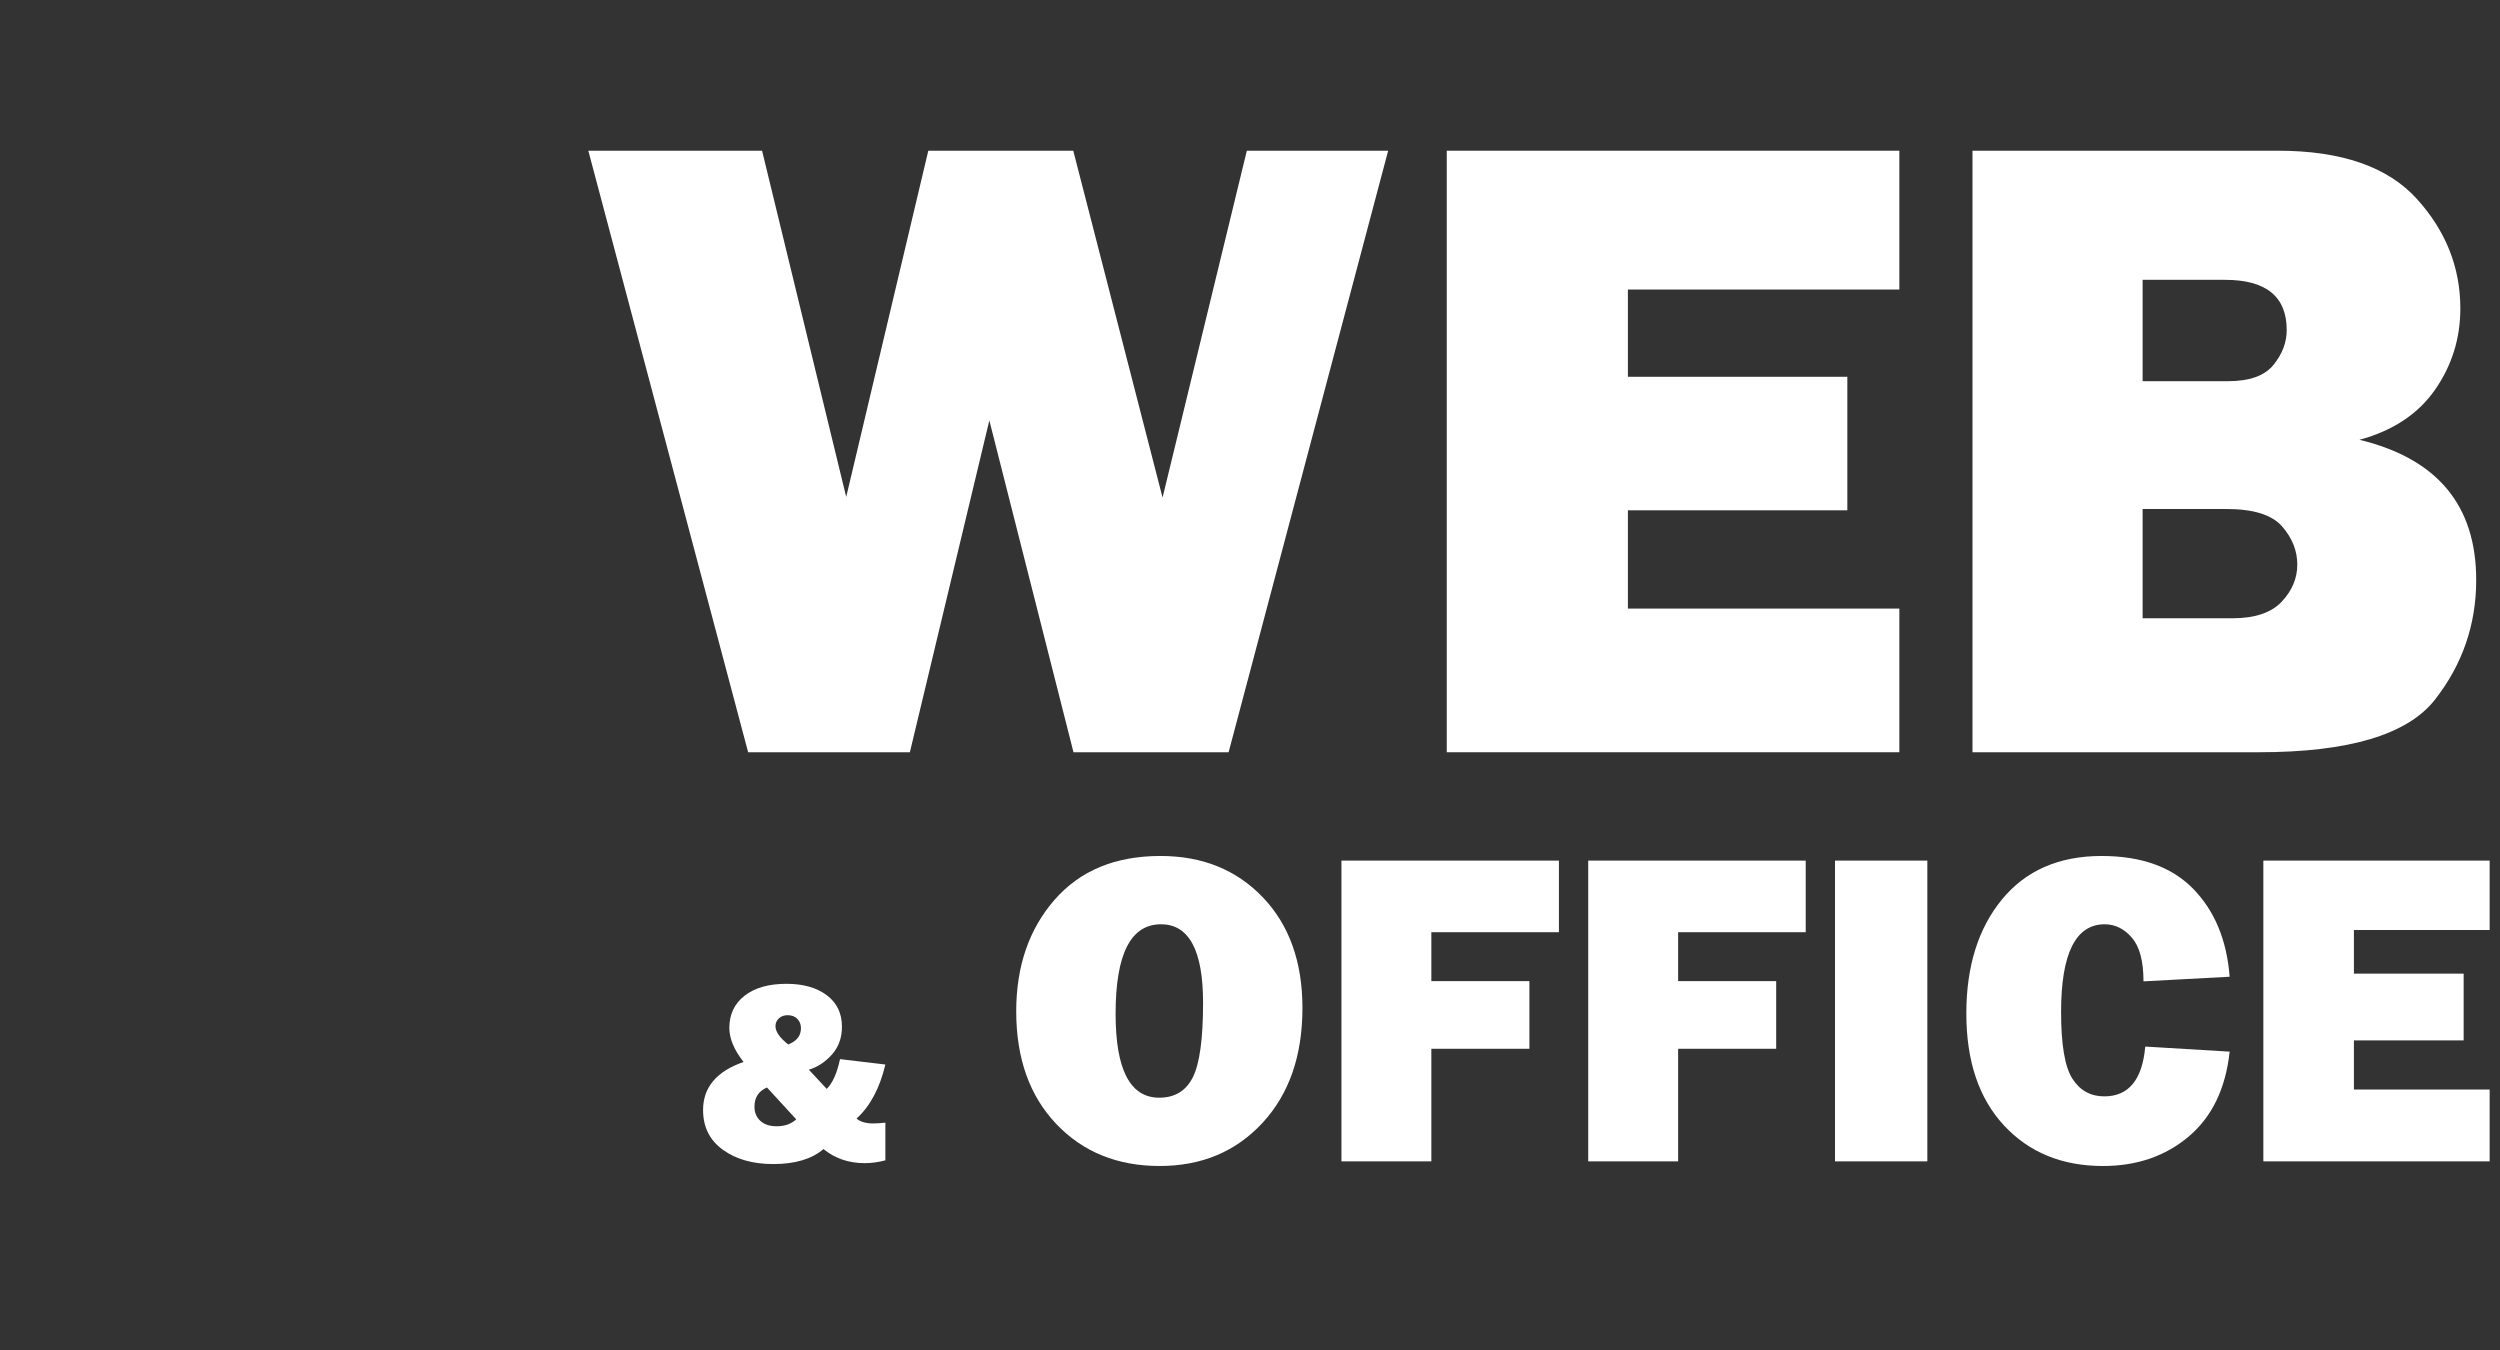
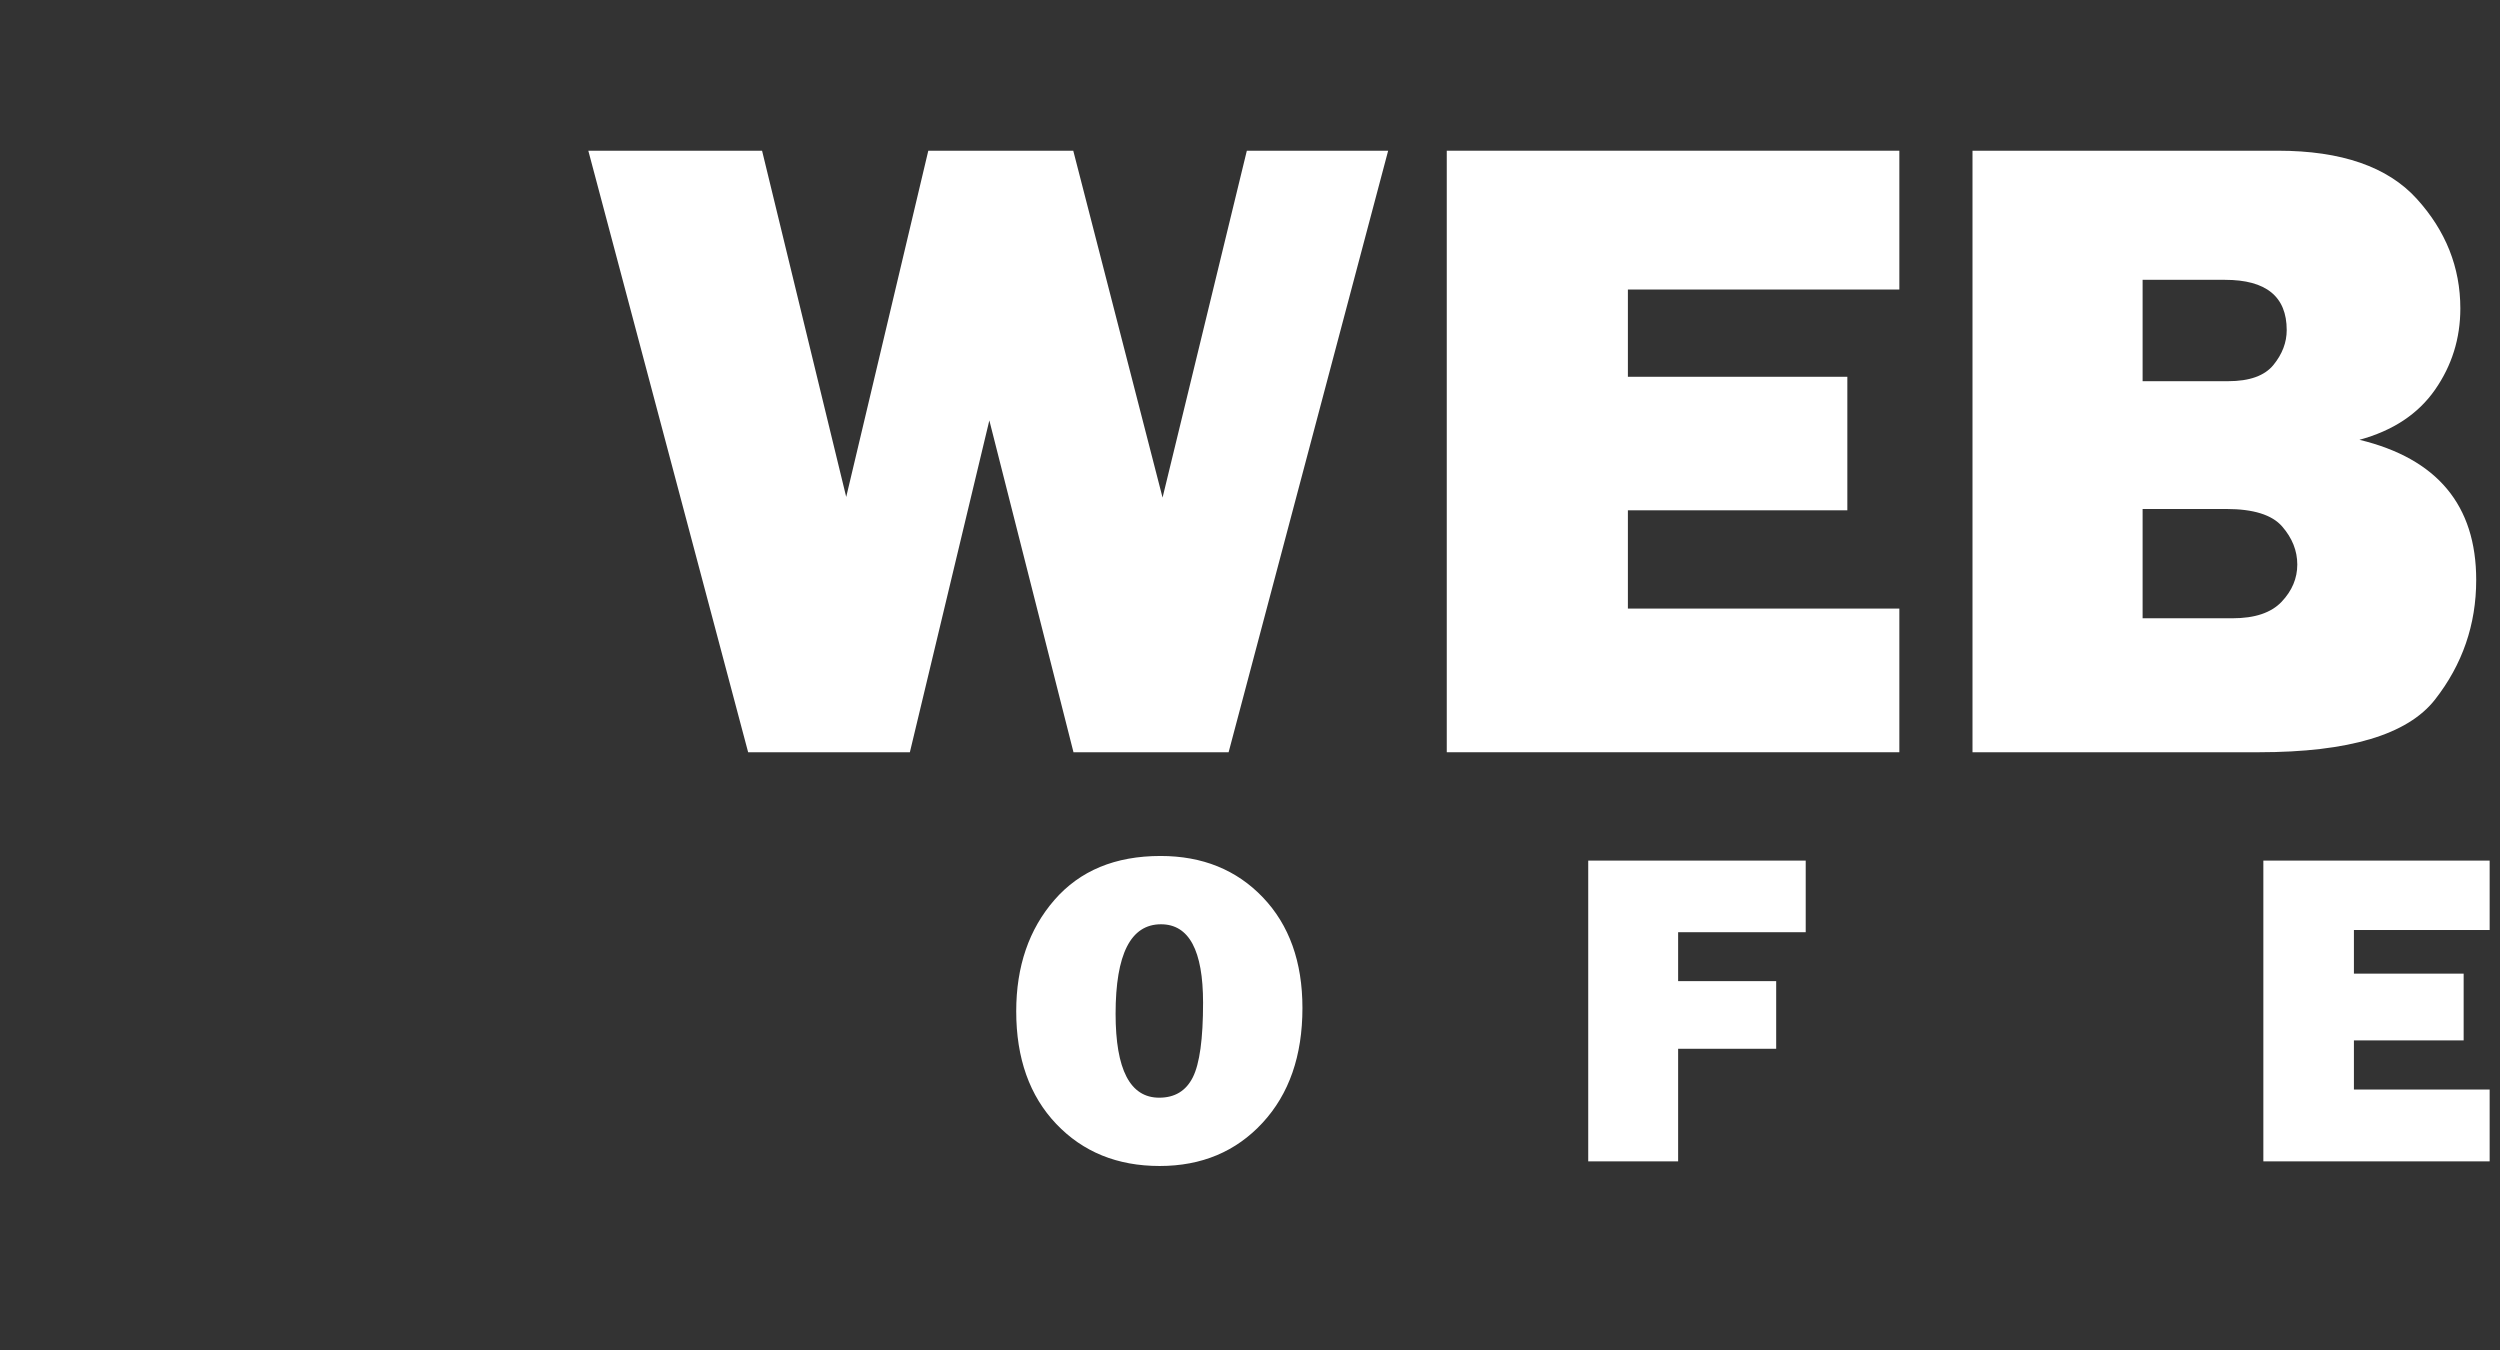
<svg xmlns="http://www.w3.org/2000/svg" id="Ebene_2" viewBox="0 0 952.89 514.685">
  <rect x="0" y="0" width="952.89" height="514.685" fill="#333333" stroke="none" />
  <g id="Ebene_1-2">
    <g>
      <g>
-         <path d="m529.104,57.445l-60.812,229.278h-59.125l-32.074-126.481-30.29,126.481h-61.645l-60.917-229.278h66.224l32.072,131.963,31.287-131.963h55.254l34.038,132.22,32.121-132.22h53.868Z" style="fill:#fff;" />
+         <path d="m529.104,57.445l-60.812,229.278h-59.125l-32.074-126.481-30.29,126.481h-61.645l-60.917-229.278h66.224l32.072,131.963,31.287-131.963h55.254l34.038,132.22,32.121-132.22Z" style="fill:#fff;" />
        <path d="m723.948,231.965v54.758h-172.504V57.445h172.504v52.91h-103.469v33.258h83.648v50.895h-83.648v37.457h103.469Z" style="fill:#fff;" />
        <path d="m751.831,286.723V57.445h116.402c24.188,0,41.824,6.104,52.91,18.309,11.086,12.207,16.629,26.148,16.629,41.824,0,11.422-3.221,21.752-9.658,30.99-6.44,9.238-16.041,15.595-28.807,19.064,29.673,7.167,44.512,24.972,44.512,53.414,0,17.022-5.236,32.224-15.705,45.604-10.472,13.383-32.838,20.072-67.104,20.072h-109.18Zm64.836-141.43h32.586c8.173,0,13.941-2.071,17.301-6.215,3.359-4.142,5.039-8.566,5.039-13.27,0-12.766-7.84-19.148-23.516-19.148h-31.41v38.633Zm0,90.367h34.266c8.509,0,14.752-2.1,18.729-6.299,3.974-4.199,5.963-8.929,5.963-14.193,0-5.262-1.932-10.104-5.795-14.529-3.863-4.422-10.947-6.635-21.248-6.635h-31.914v41.656Z" style="fill:#fff;" />
      </g>
      <g>
-         <path d="m320.181,403.697l17.285,2.051c-2.15,9.047-5.814,15.913-10.993,20.599,1.466,1.242,3.567,1.862,6.303,1.862,1.237,0,2.801-.098,4.69-.293v14.355c-2.702.716-5.339,1.074-7.91,1.074-6.055,0-11.279-1.79-15.674-5.371-4.46,3.809-10.84,5.713-19.141,5.713-7.78,0-14.185-1.814-19.214-5.444-5.029-3.629-7.544-8.683-7.544-15.161,0-8.626,5.143-14.729,15.43-18.311-3.613-4.59-5.42-8.919-5.42-12.988,0-5.143,1.937-9.229,5.811-12.256,3.874-3.027,9.196-4.541,15.967-4.541,6.38,0,11.499,1.448,15.356,4.343,3.857,2.896,5.786,6.896,5.786,12.003,0,4.229-1.271,7.767-3.813,10.612-2.542,2.847-5.475,4.774-8.798,5.783l6.809,7.309c2.231-2.183,3.921-5.963,5.07-11.339Zm-27.844,10.799c-3.182,1.395-4.773,3.827-4.773,7.296,0,2.238.746,4.047,2.239,5.425,1.492,1.378,3.554,2.066,6.183,2.066,3.115,0,5.614-.881,7.497-2.642l-11.146-12.146Zm8.092-16.387c3.239-1.267,4.86-3.329,4.86-6.188,0-1.43-.456-2.616-1.367-3.558-.912-.942-2.148-1.414-3.711-1.414-1.367,0-2.482.406-3.345,1.219-.863.812-1.294,1.787-1.294,2.924,0,2.112,1.619,4.451,4.857,7.018Z" style="fill:#fff;" />
        <path d="m442.013,444.425c-16.125,0-29.269-5.346-39.431-16.041-10.162-10.693-15.243-24.998-15.243-42.916,0-17.133,4.856-31.284,14.571-42.454,9.713-11.17,23.193-16.755,40.438-16.755,15.957,0,28.96,5.264,39.011,15.789,10.049,10.527,15.075,24.58,15.075,42.16,0,18.197-5.068,32.783-15.201,43.756-10.135,10.975-23.209,16.461-39.221,16.461Zm-.168-26.035c5.934,0,10.204-2.589,12.808-7.769,2.604-5.178,3.905-14.655,3.905-28.429,0-19.932-5.348-29.898-16.041-29.898-11.535,0-17.301,11.367-17.301,34.098,0,21.332,5.543,31.998,16.629,31.998Z" style="fill:#fff;" />
-         <path d="m582.939,399.746h-37.373v42.916h-34.266v-114.639h82.893v27.295h-48.627v18.645h37.373v25.783Z" style="fill:#fff;" />
        <path d="m677.002,399.746h-37.373v42.916h-34.266v-114.639h82.893v27.295h-48.627v18.645h37.373v25.783Z" style="fill:#fff;" />
-         <path d="m734.615,328.023v114.639h-35.189v-114.639h35.189Z" style="fill:#fff;" />
-         <path d="m817.675,398.906l32.166,1.932c-1.512,14.055-6.706,24.832-15.579,32.334-8.875,7.504-19.778,11.254-32.712,11.254-15.566,0-28.135-5.15-37.709-15.453-9.574-10.301-14.361-24.523-14.361-42.664,0-17.973,4.535-32.473,13.605-43.504,9.07-11.029,21.723-16.545,37.961-16.545,15.172,0,26.833,4.199,34.979,12.598s12.751,19.541,13.815,33.426l-32.838,1.764c0-7.67-1.47-13.213-4.409-16.629-2.939-3.414-6.397-5.123-10.372-5.123-11.086,0-16.629,11.143-16.629,33.426,0,12.486,1.44,20.969,4.325,25.447,2.883,4.48,6.929,6.719,12.136,6.719,9.293,0,14.5-6.326,15.621-18.98Z" style="fill:#fff;" />
        <path d="m948.943,415.283v27.379h-86.252v-114.639h86.252v26.455h-51.734v16.629h41.824v25.447h-41.824v18.729h51.734Z" style="fill:#fff;" />
      </g>
    </g>
  </g>
</svg>